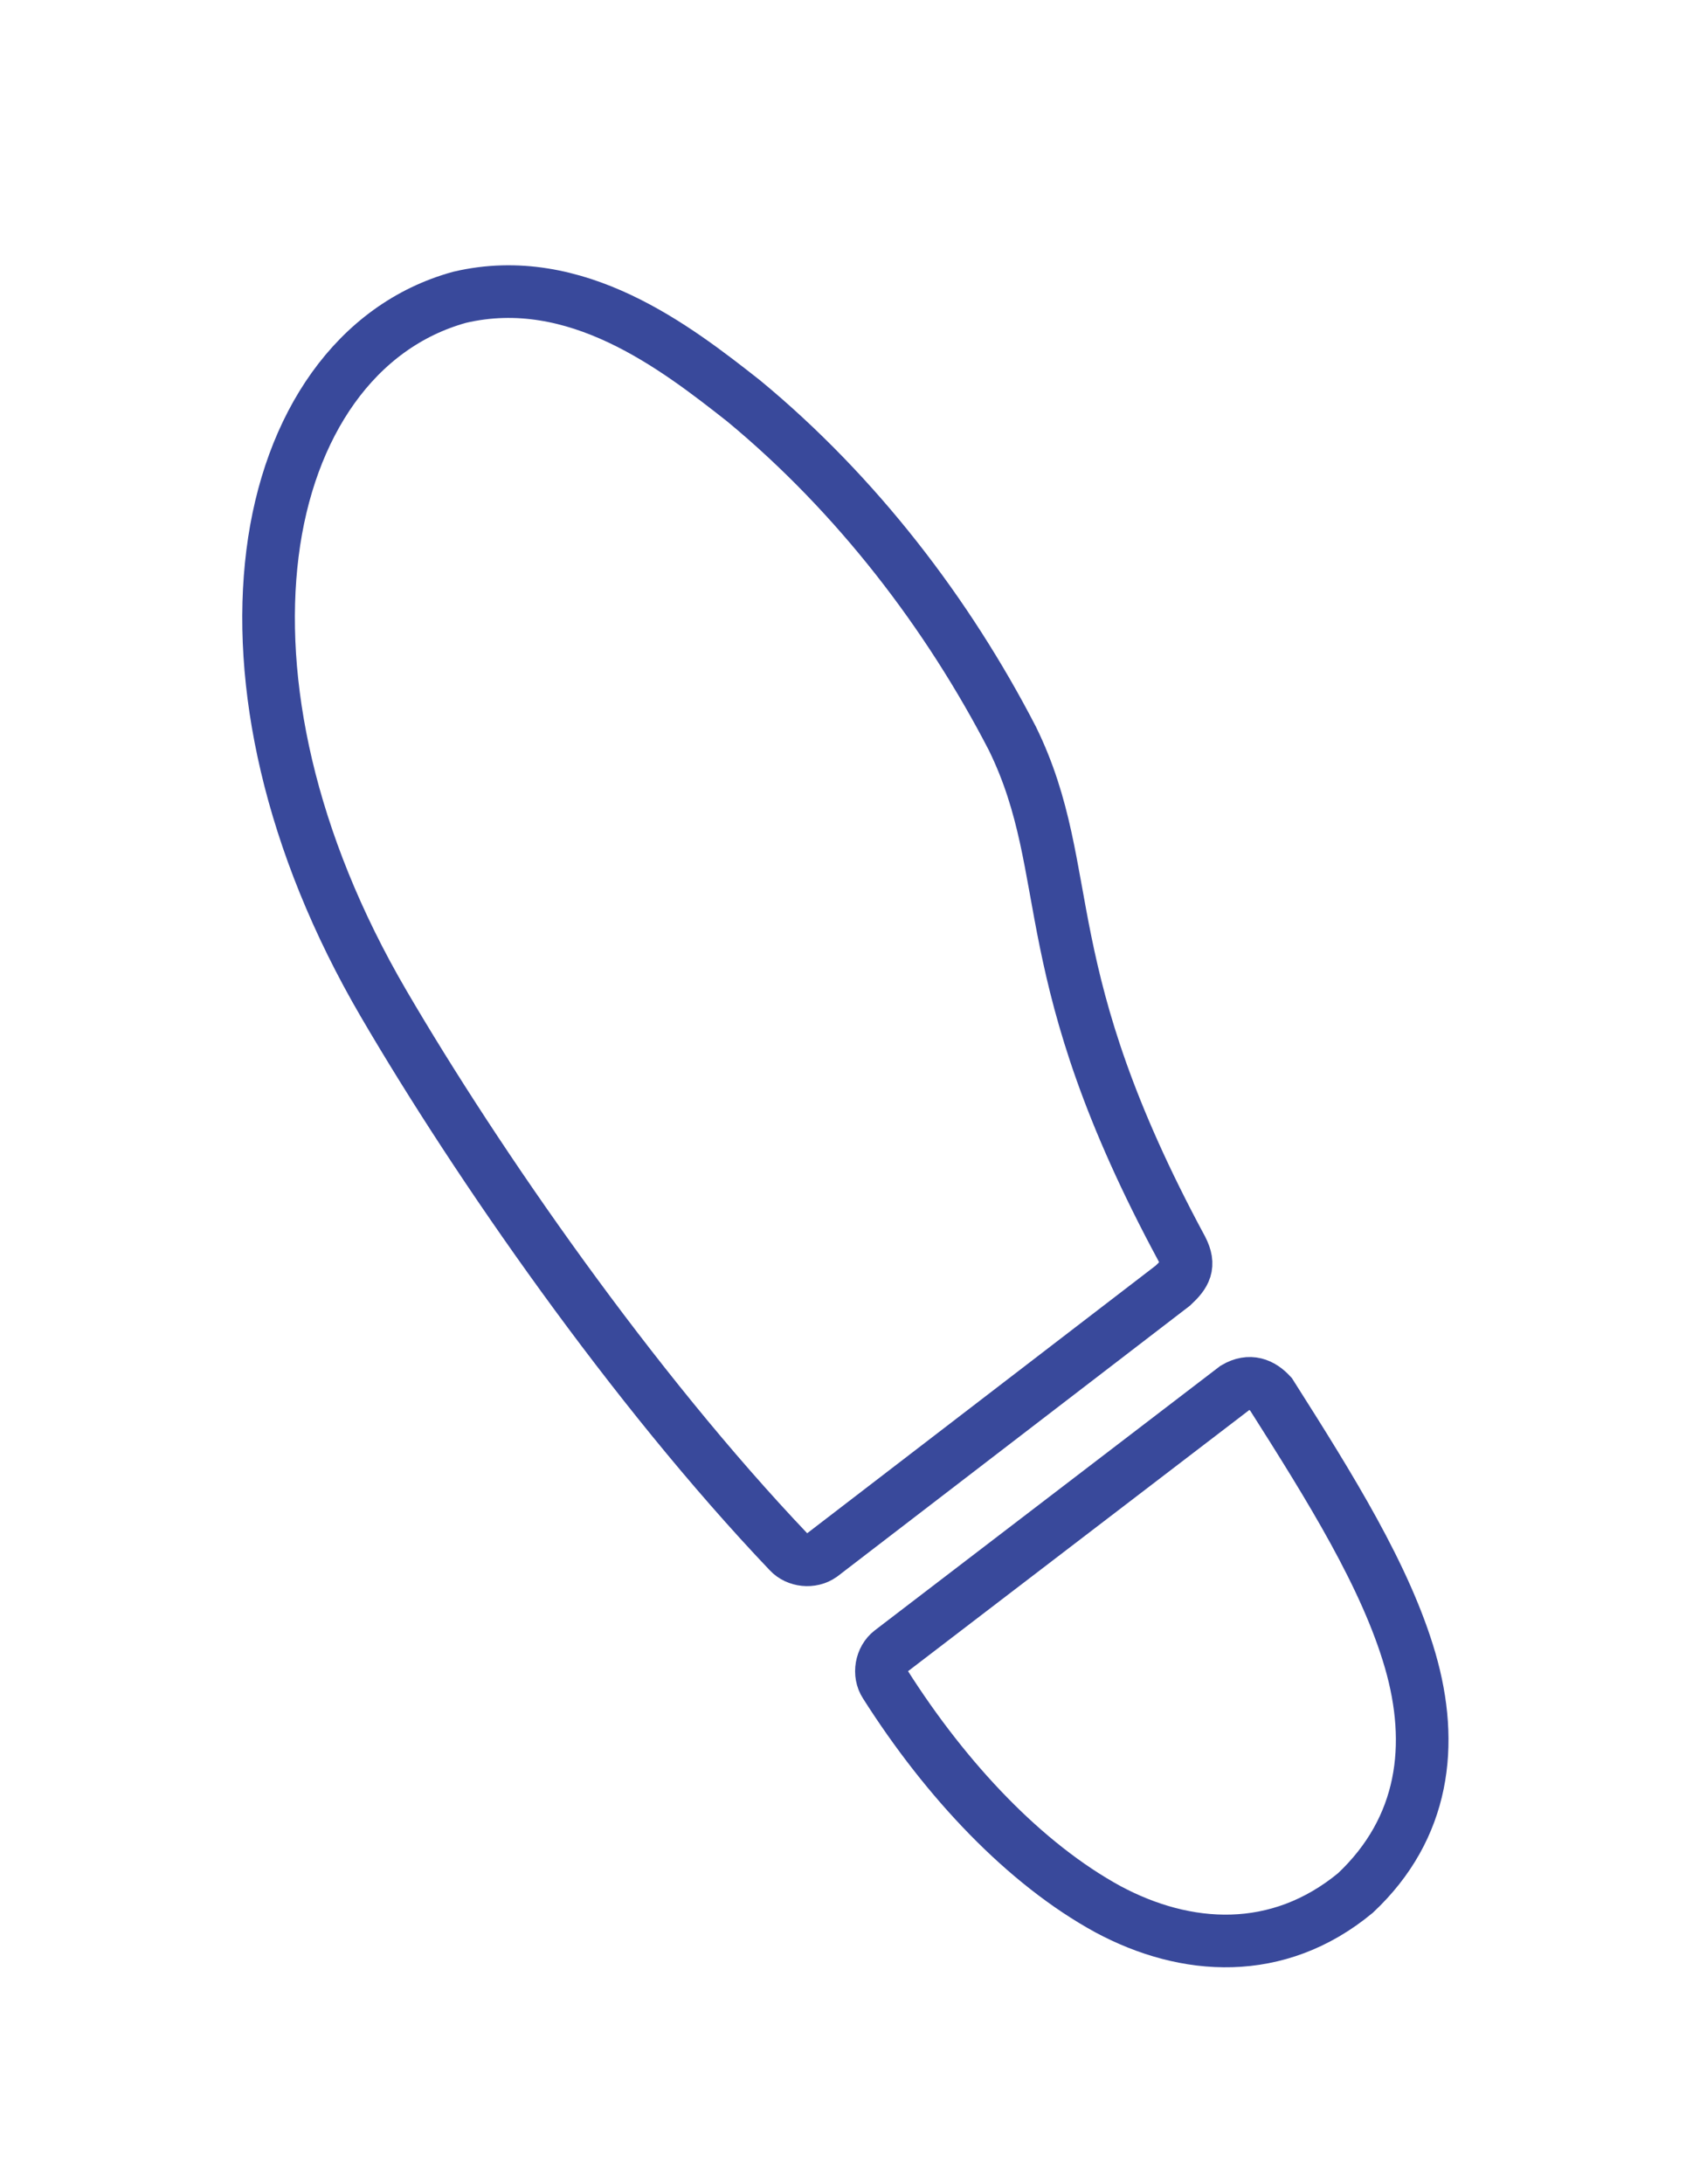
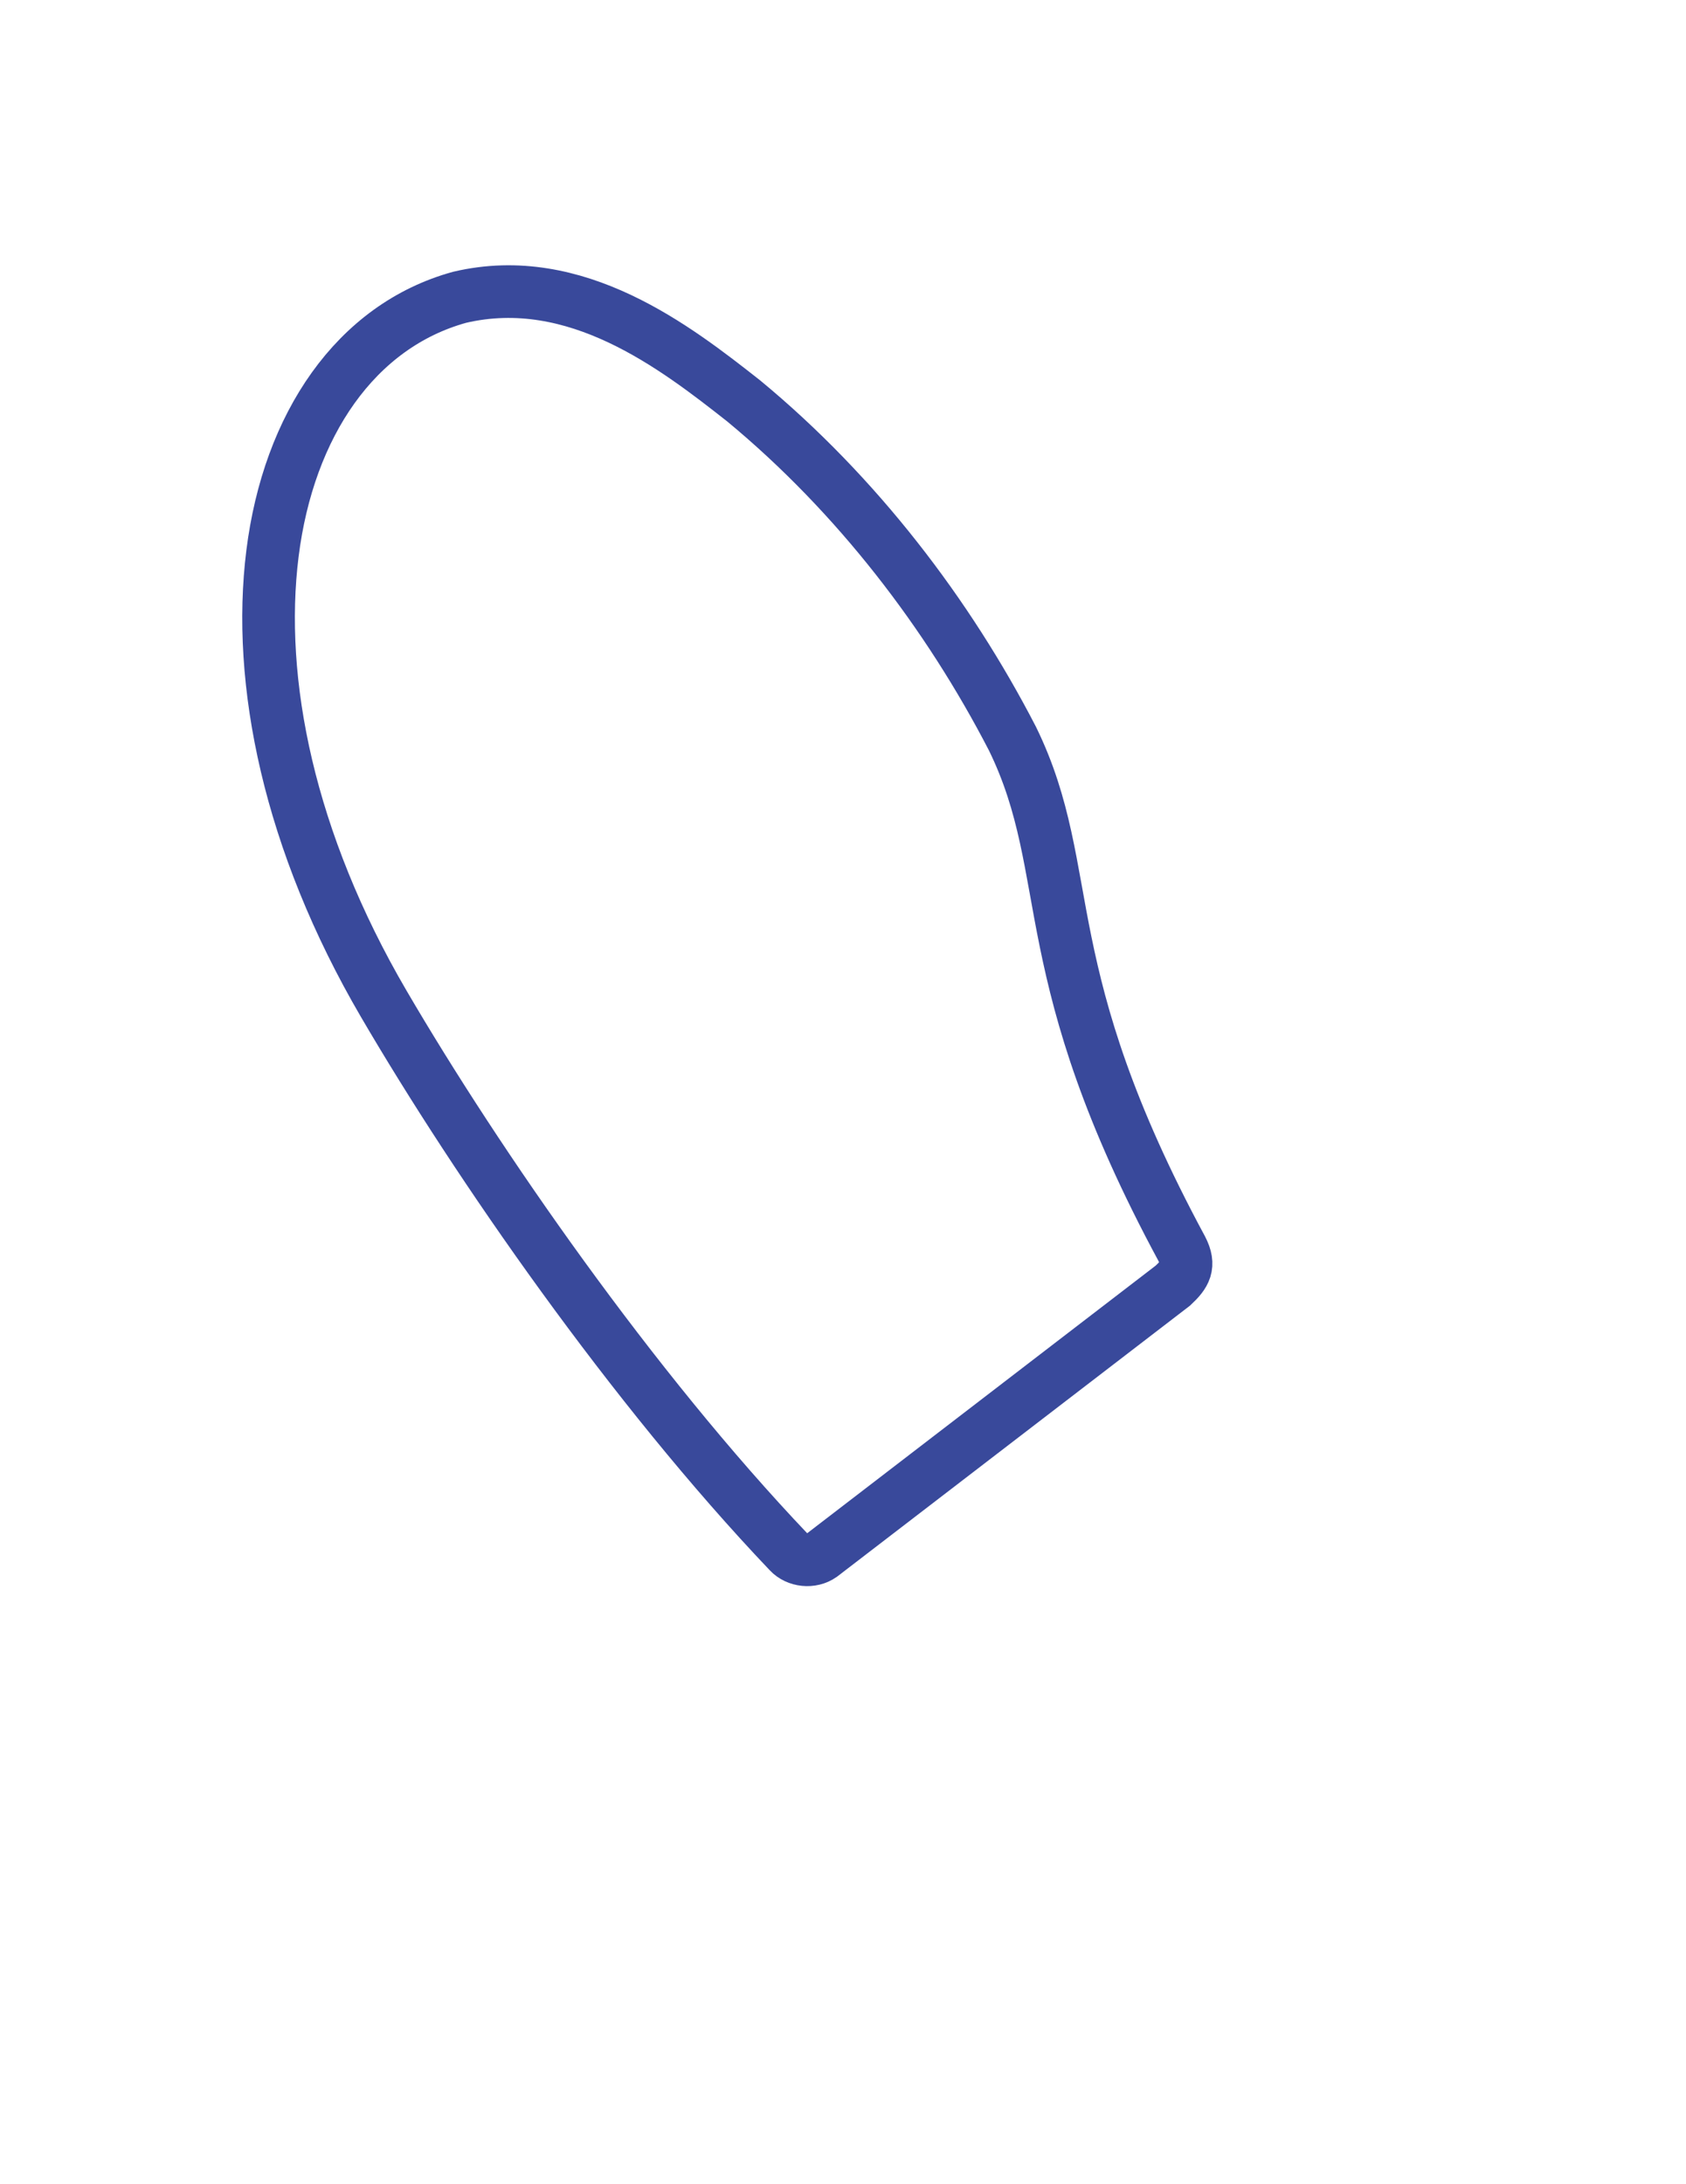
<svg xmlns="http://www.w3.org/2000/svg" width="100%" height="100%" viewBox="0 0 356 461" version="1.1" xml:space="preserve" style="fill-rule:evenodd;clip-rule:evenodd;stroke-miterlimit:10;">
  <g transform="matrix(1,0,0,1,3724,-61394)">
    <g transform="matrix(5.556,0,0,5.556,-5336.13,-105.489)">
      <g transform="matrix(1,0,0,1,318.424,11123.4)">
        <path d="M0,-39.147C-2.596,-41.189 -6.372,-44.12 -10.793,-43.085C-14.743,-41.999 -17.297,-38.231 -17.908,-33.355C-18.518,-28.479 -17.287,-22.418 -13.68,-16.246C-10.126,-10.164 -4.226,-1.656 1.714,4.583C2.021,4.916 2.586,4.973 2.957,4.709L16.314,-5.544C16.776,-5.976 16.979,-6.3 16.649,-6.94C13.811,-12.2 12.821,-15.736 12.236,-18.588C11.647,-21.464 11.469,-23.756 10.212,-26.322C7.769,-31.047 4.311,-35.585 0,-39.147Z" style="fill:none;fill-rule:nonzero;stroke:rgb(57,73,155);stroke-width:2px;" />
      </g>
      <g transform="matrix(1,0,0,1,338.462,11142.8)">
-         <path d="M0,-20.814C-0.355,-21.199 -0.806,-21.386 -1.363,-21.061L-14.445,-11.053C-14.818,-10.767 -14.918,-10.188 -14.662,-9.797C-12.335,-6.132 -9.352,-2.975 -6.197,-1.252C-3.236,0.338 0.255,0.572 3.209,-1.867C5.839,-4.337 6.215,-7.514 5.291,-10.699C4.366,-13.883 2.268,-17.243 0,-20.814Z" style="fill:none;fill-rule:nonzero;stroke:rgb(57,73,155);stroke-width:2px;" />
-       </g>
+         </g>
    </g>
  </g>
</svg>